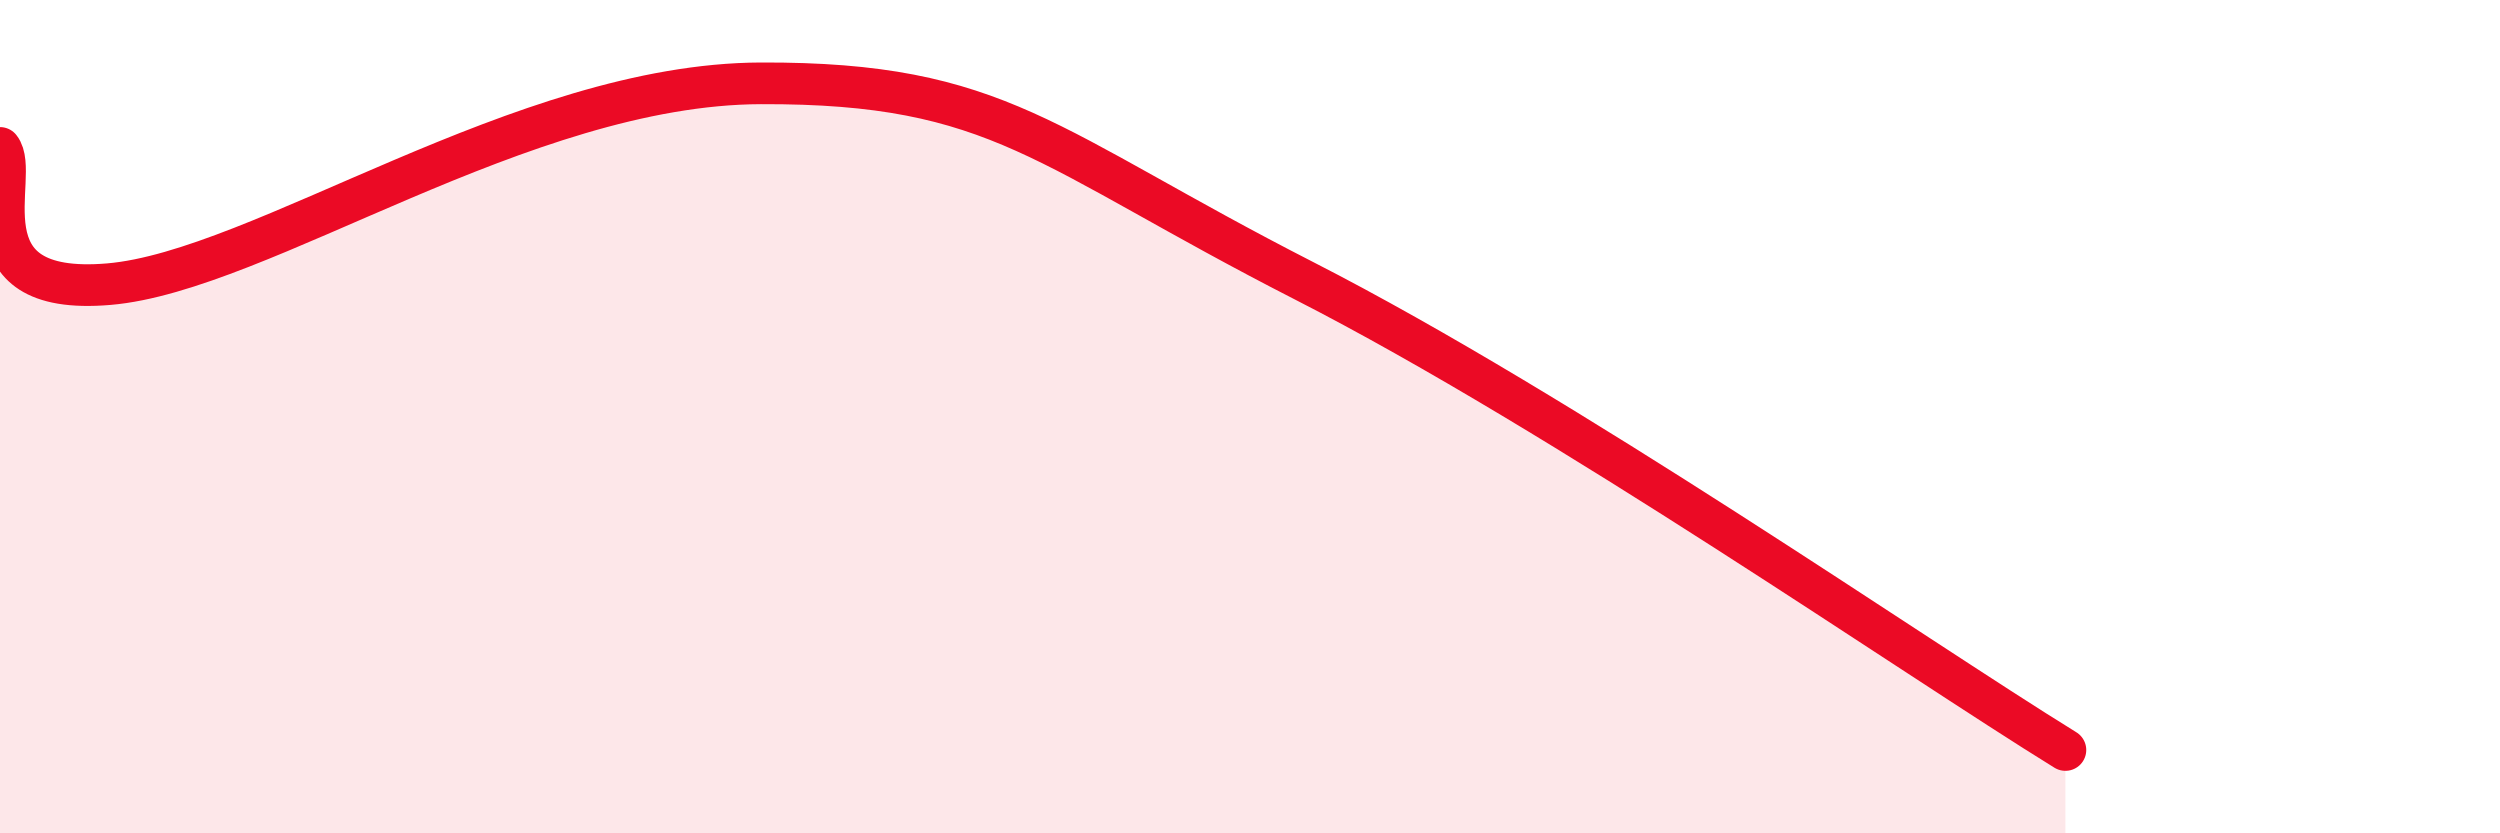
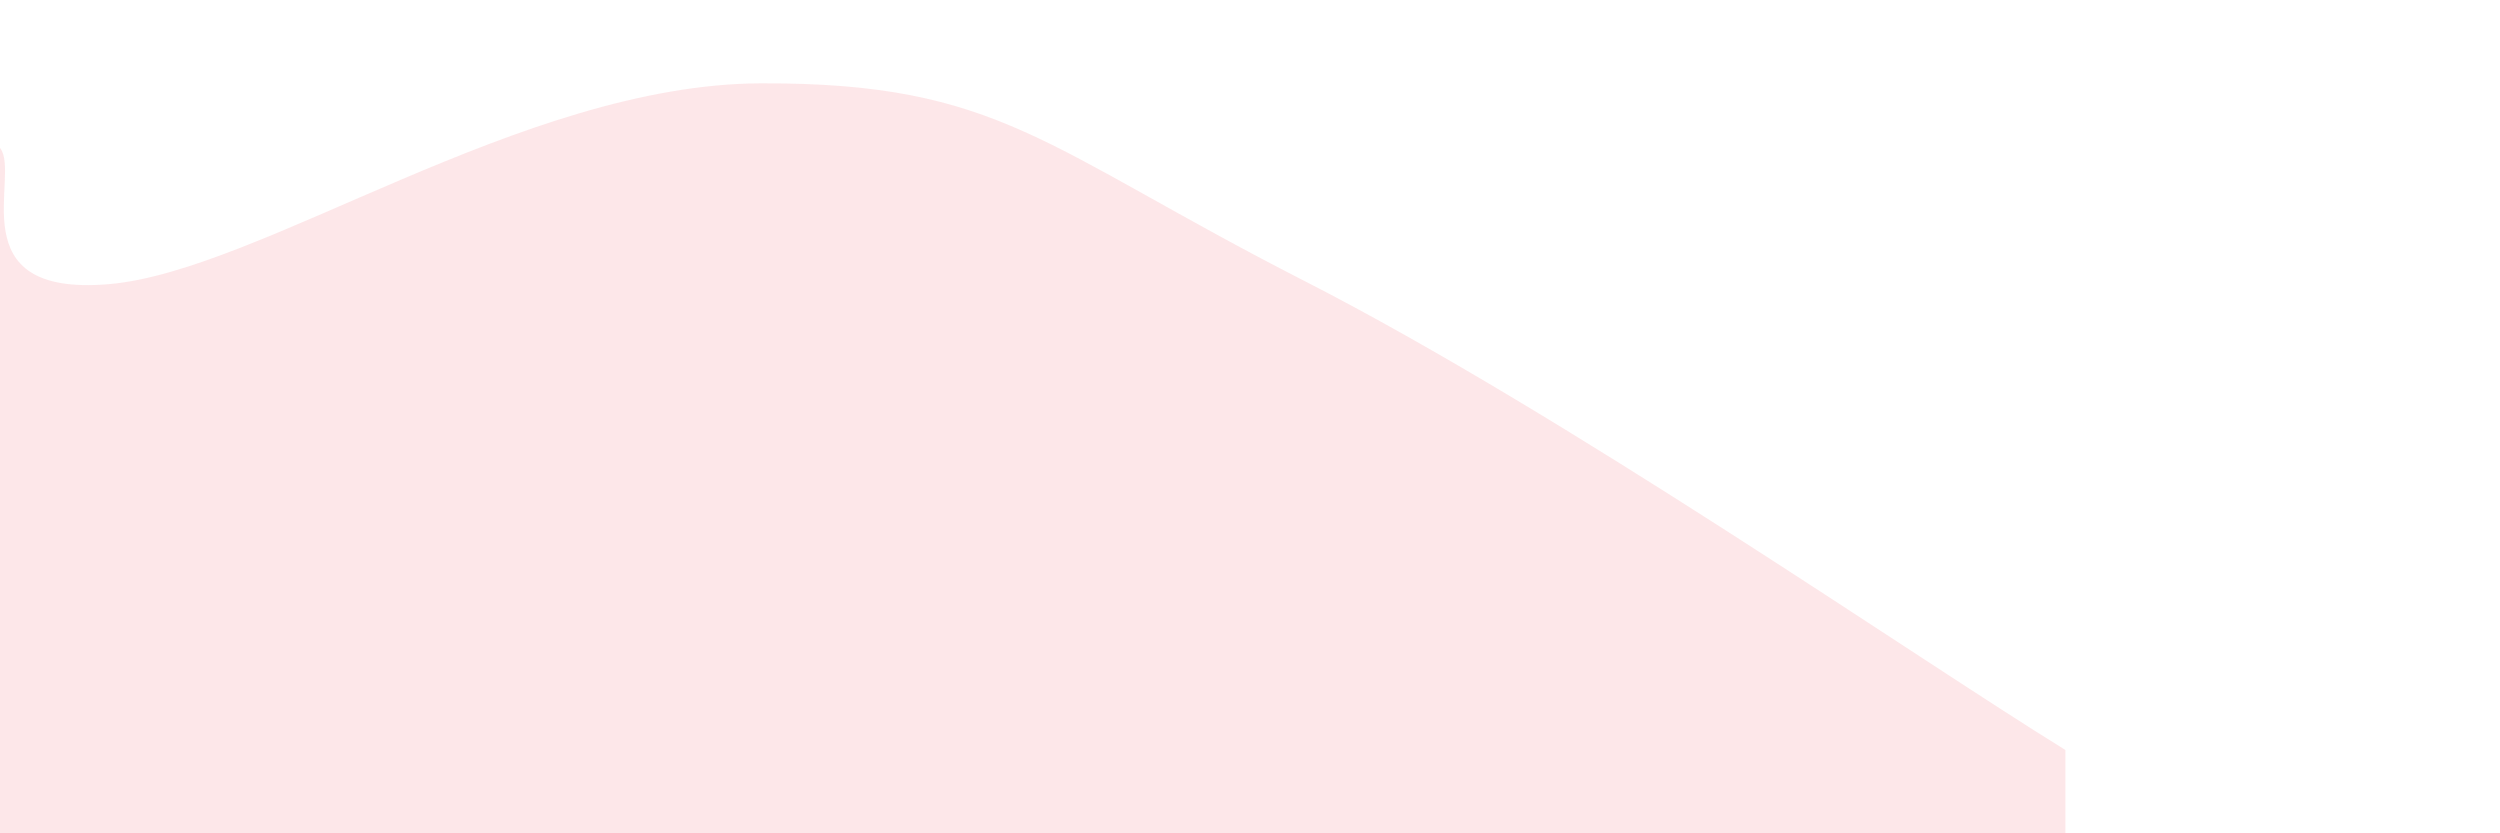
<svg xmlns="http://www.w3.org/2000/svg" width="60" height="20" viewBox="0 0 60 20">
  <path d="M 0,3.55 C 0.52,4.2 -1.04,7.13 2.61,6.82 C 6.26,6.51 12.52,2.02 18.26,2 C 24,1.98 25.04,3.54 31.3,6.74 C 37.56,9.94 45.92,15.75 49.57,18L49.57 20L0 20Z" fill="#EB0A25" opacity="0.1" stroke-linecap="round" stroke-linejoin="round" />
-   <path d="M 0,3.55 C 0.52,4.2 -1.04,7.13 2.61,6.82 C 6.26,6.51 12.52,2.02 18.26,2 C 24,1.98 25.04,3.54 31.3,6.74 C 37.56,9.94 45.92,15.75 49.57,18" stroke="#EB0A25" stroke-width="1" fill="none" stroke-linecap="round" stroke-linejoin="round" />
</svg>